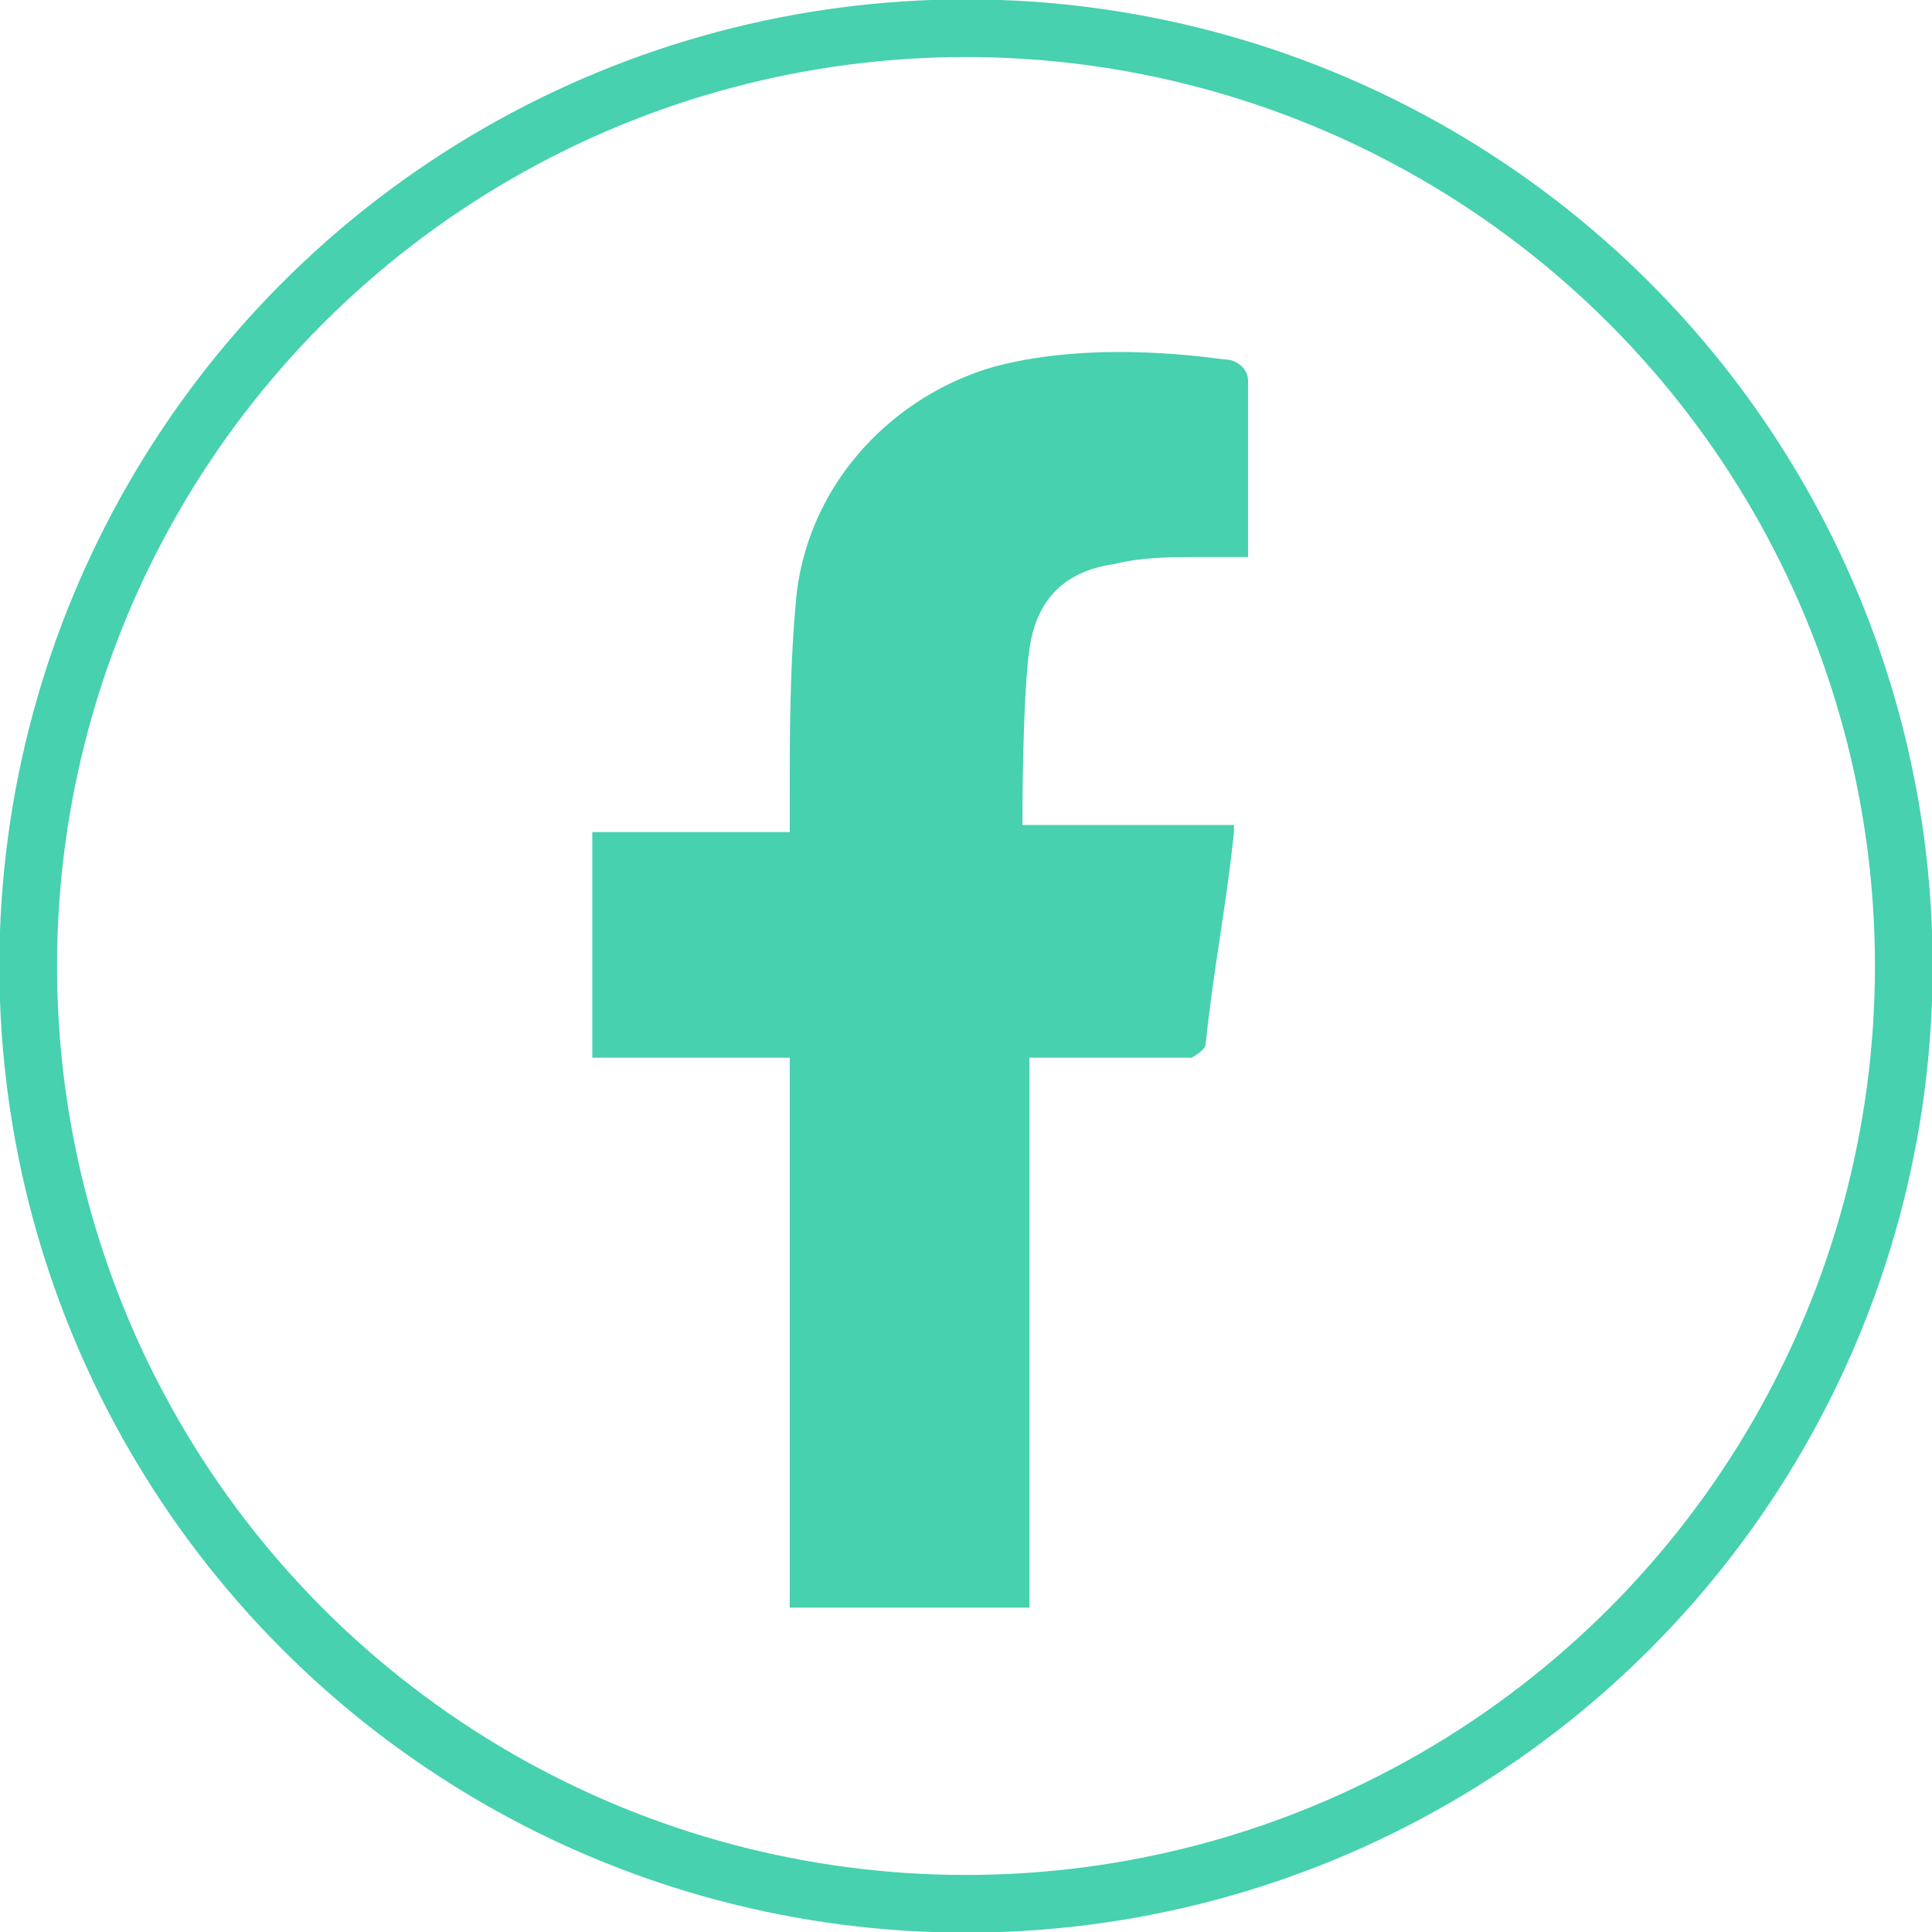
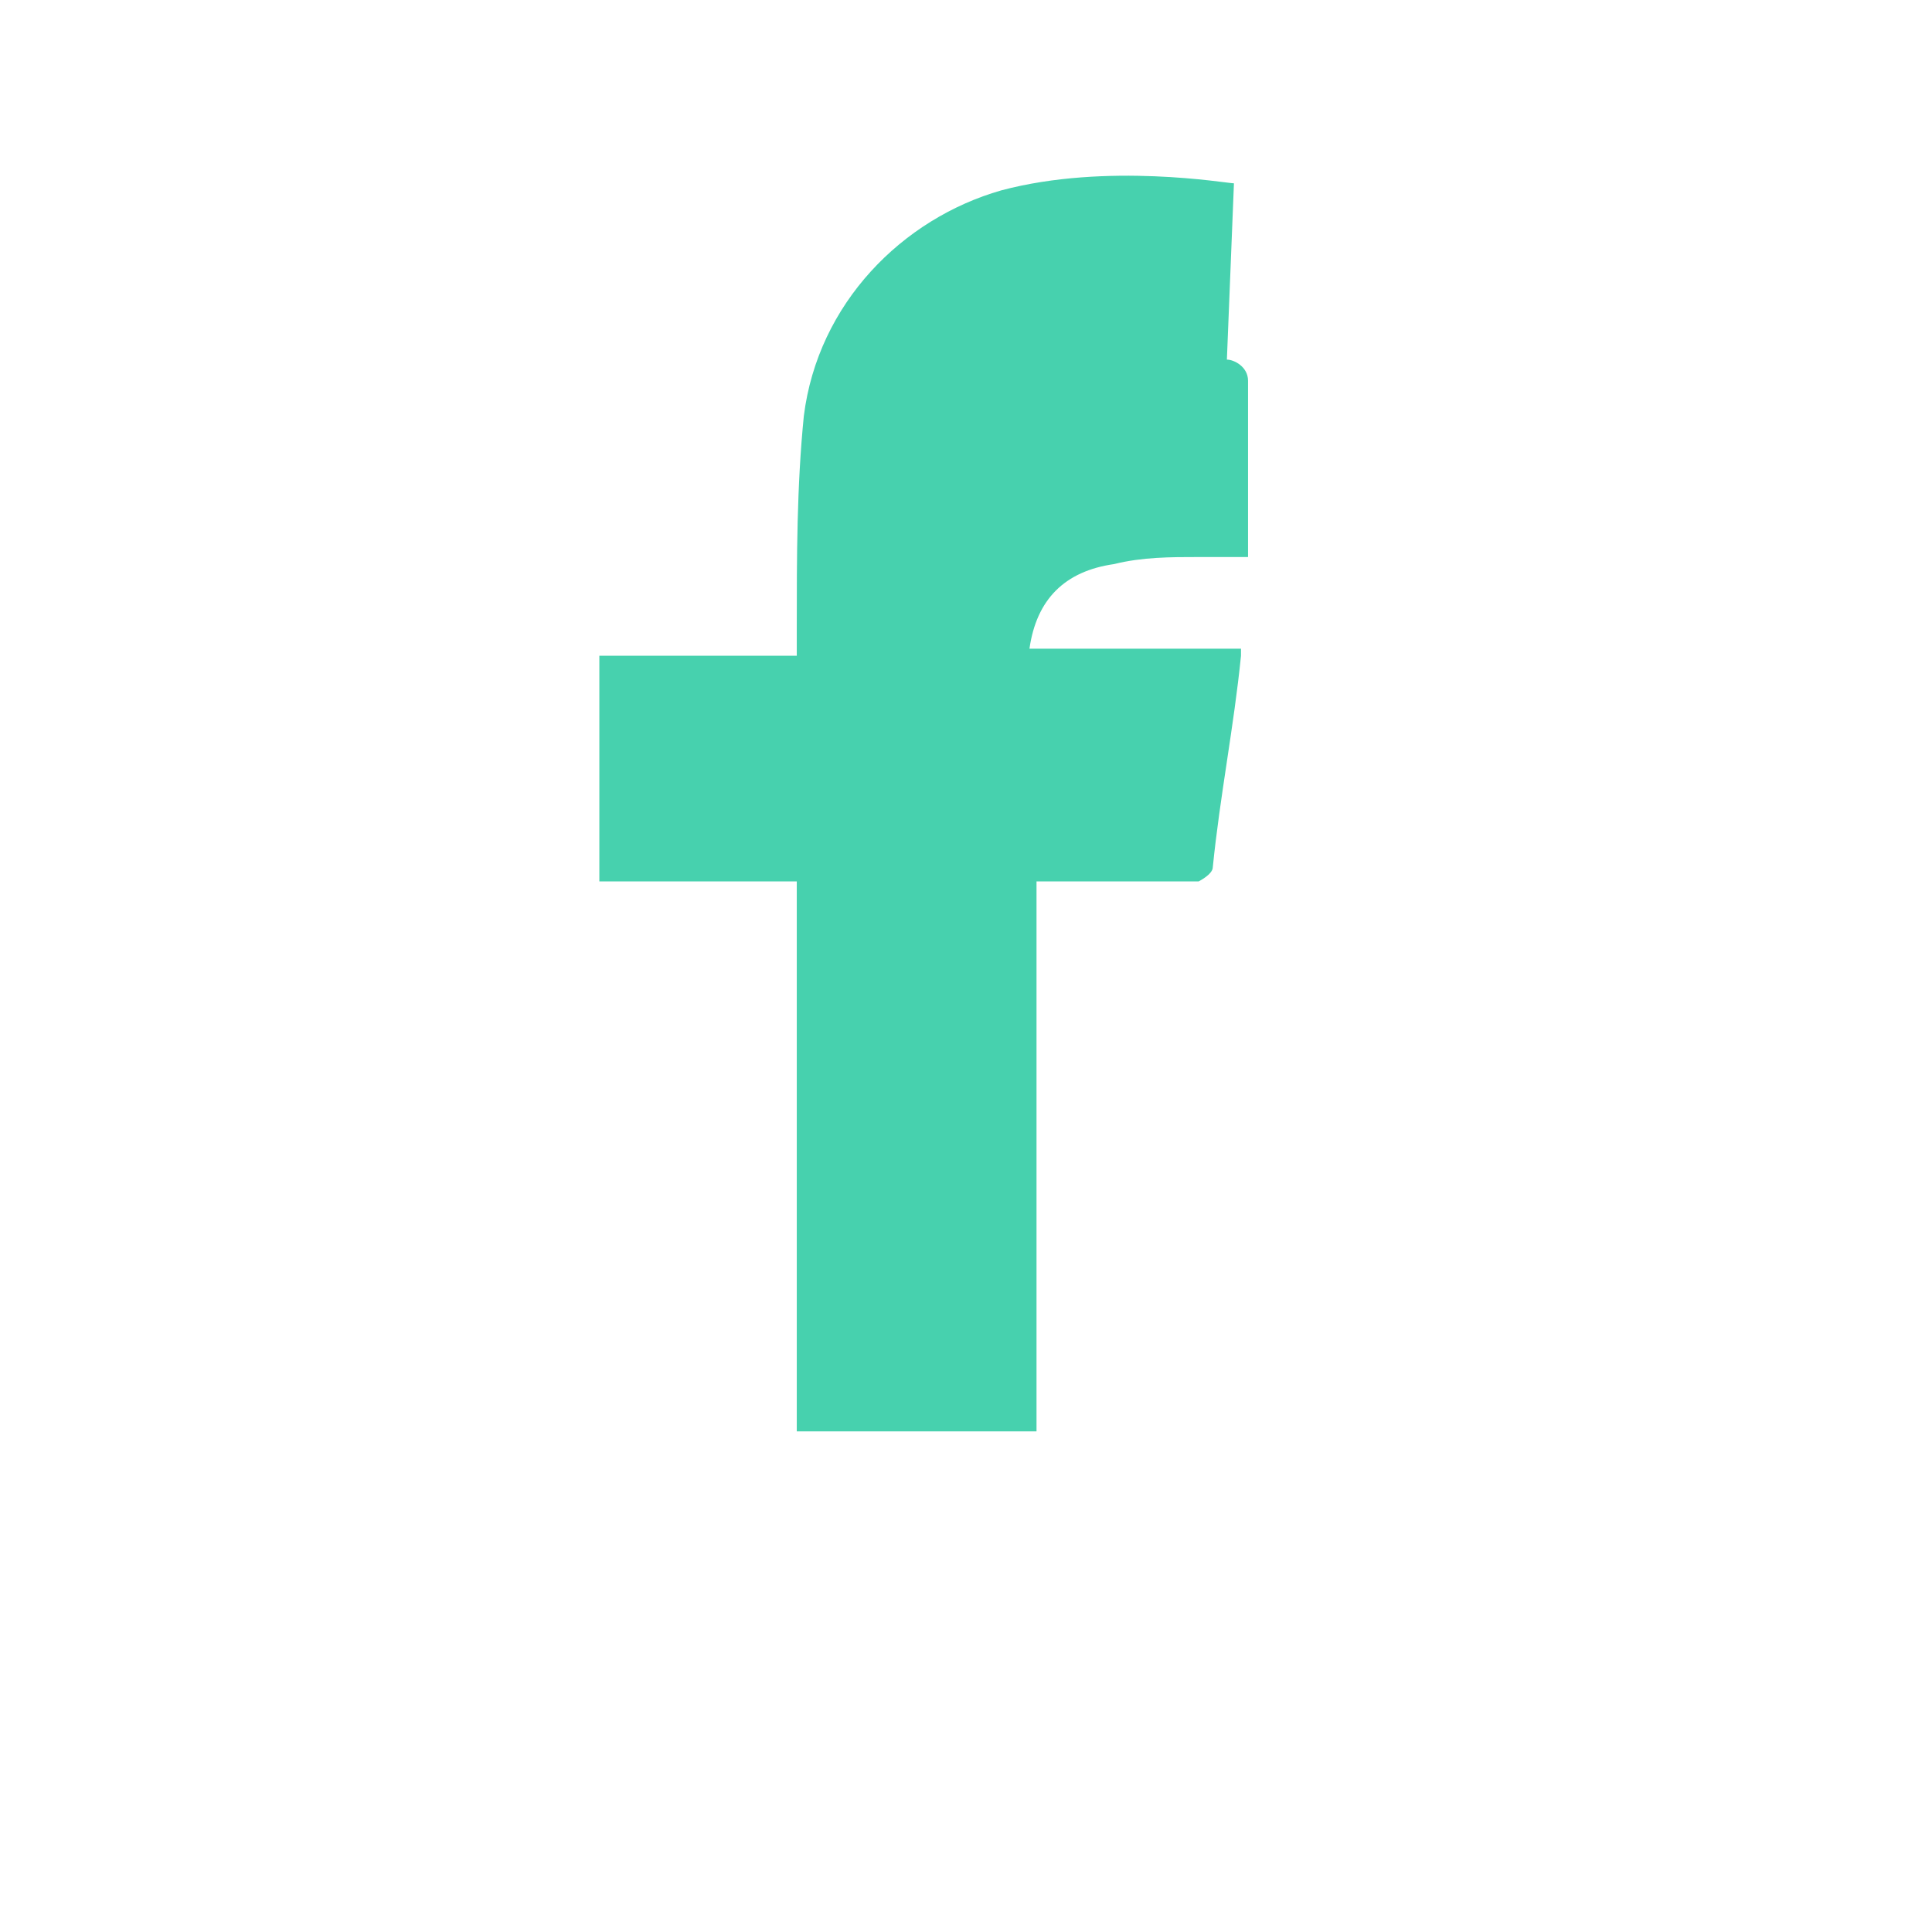
<svg xmlns="http://www.w3.org/2000/svg" height="27.4" viewBox="0 0 27.4 27.4" width="27.4">
-   <path d="m17.4 5.1c.1 0 .3.1.3.3v1.7.8c-.3 0-.5 0-.7 0-.4 0-.8 0-1.2.1-.7.1-1.1.5-1.2 1.2s-.1 2.4-.1 2.5h3v.1c-.1 1-.3 2-.4 3 0 .1-.2.2-.2.2-.3 0-.6 0-.8 0-.5 0-1 0-1.5 0v7.8c-1.1 0-2.3 0-3.4 0 0-.1 0-.2 0-.4 0-2.3 0-4.7 0-7 0-.1 0-.2 0-.4-1 0-1.9 0-2.8 0 0-1.1 0-2.1 0-3.2h2.8c0-.2 0-.3 0-.4 0-1 0-2 .1-3 .2-1.6 1.4-2.8 2.8-3.2 1.5-.4 3.2-.1 3.3-.1z" fill="#47D1AE" />
-   <circle cx="13.7" cy="13.7" fill="none" r="13.3" stroke="#47D1AE" stroke-miterlimit="10" stroke-width=".818" />
+   <path d="m17.4 5.1c.1 0 .3.1.3.3v1.7.8c-.3 0-.5 0-.7 0-.4 0-.8 0-1.2.1-.7.1-1.1.5-1.2 1.2h3v.1c-.1 1-.3 2-.4 3 0 .1-.2.2-.2.2-.3 0-.6 0-.8 0-.5 0-1 0-1.5 0v7.8c-1.1 0-2.3 0-3.4 0 0-.1 0-.2 0-.4 0-2.3 0-4.7 0-7 0-.1 0-.2 0-.4-1 0-1.9 0-2.8 0 0-1.1 0-2.1 0-3.2h2.8c0-.2 0-.3 0-.4 0-1 0-2 .1-3 .2-1.6 1.4-2.8 2.8-3.2 1.5-.4 3.2-.1 3.3-.1z" fill="#47D1AE" />
</svg>